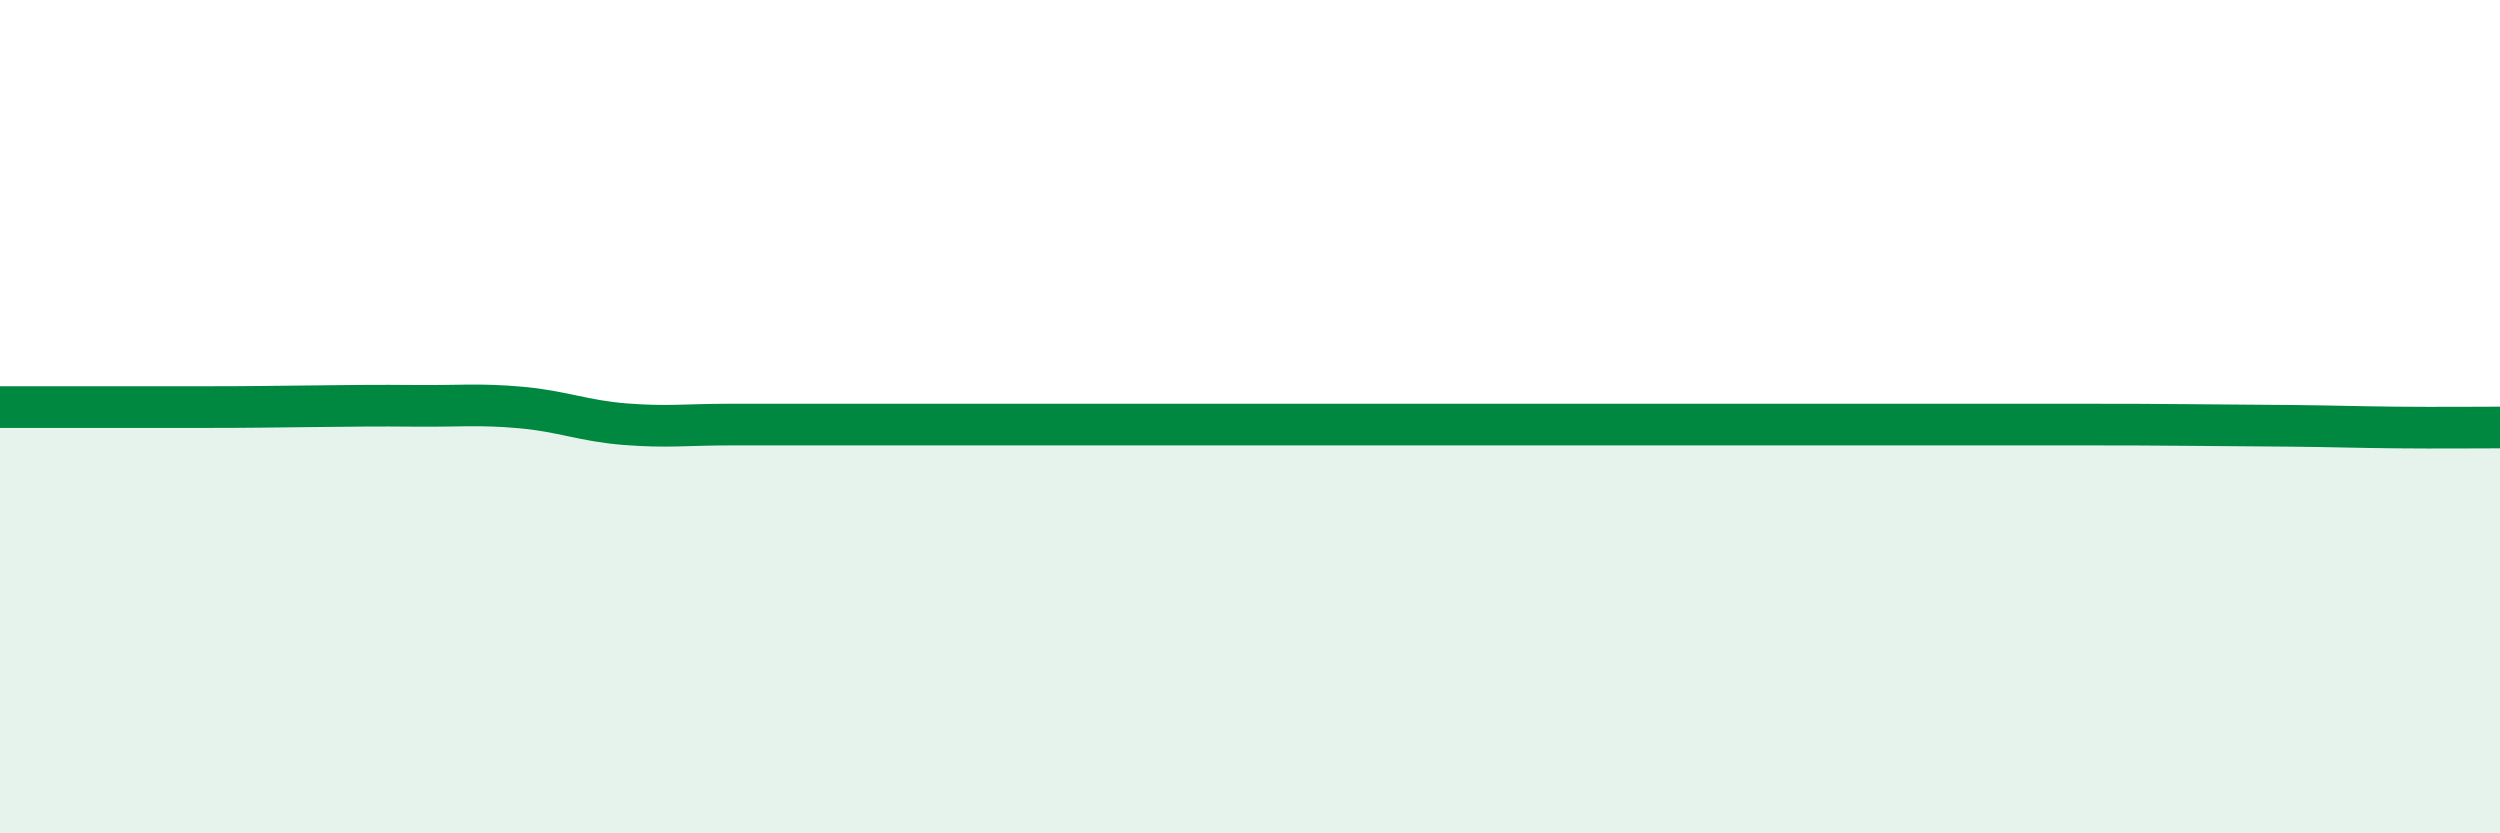
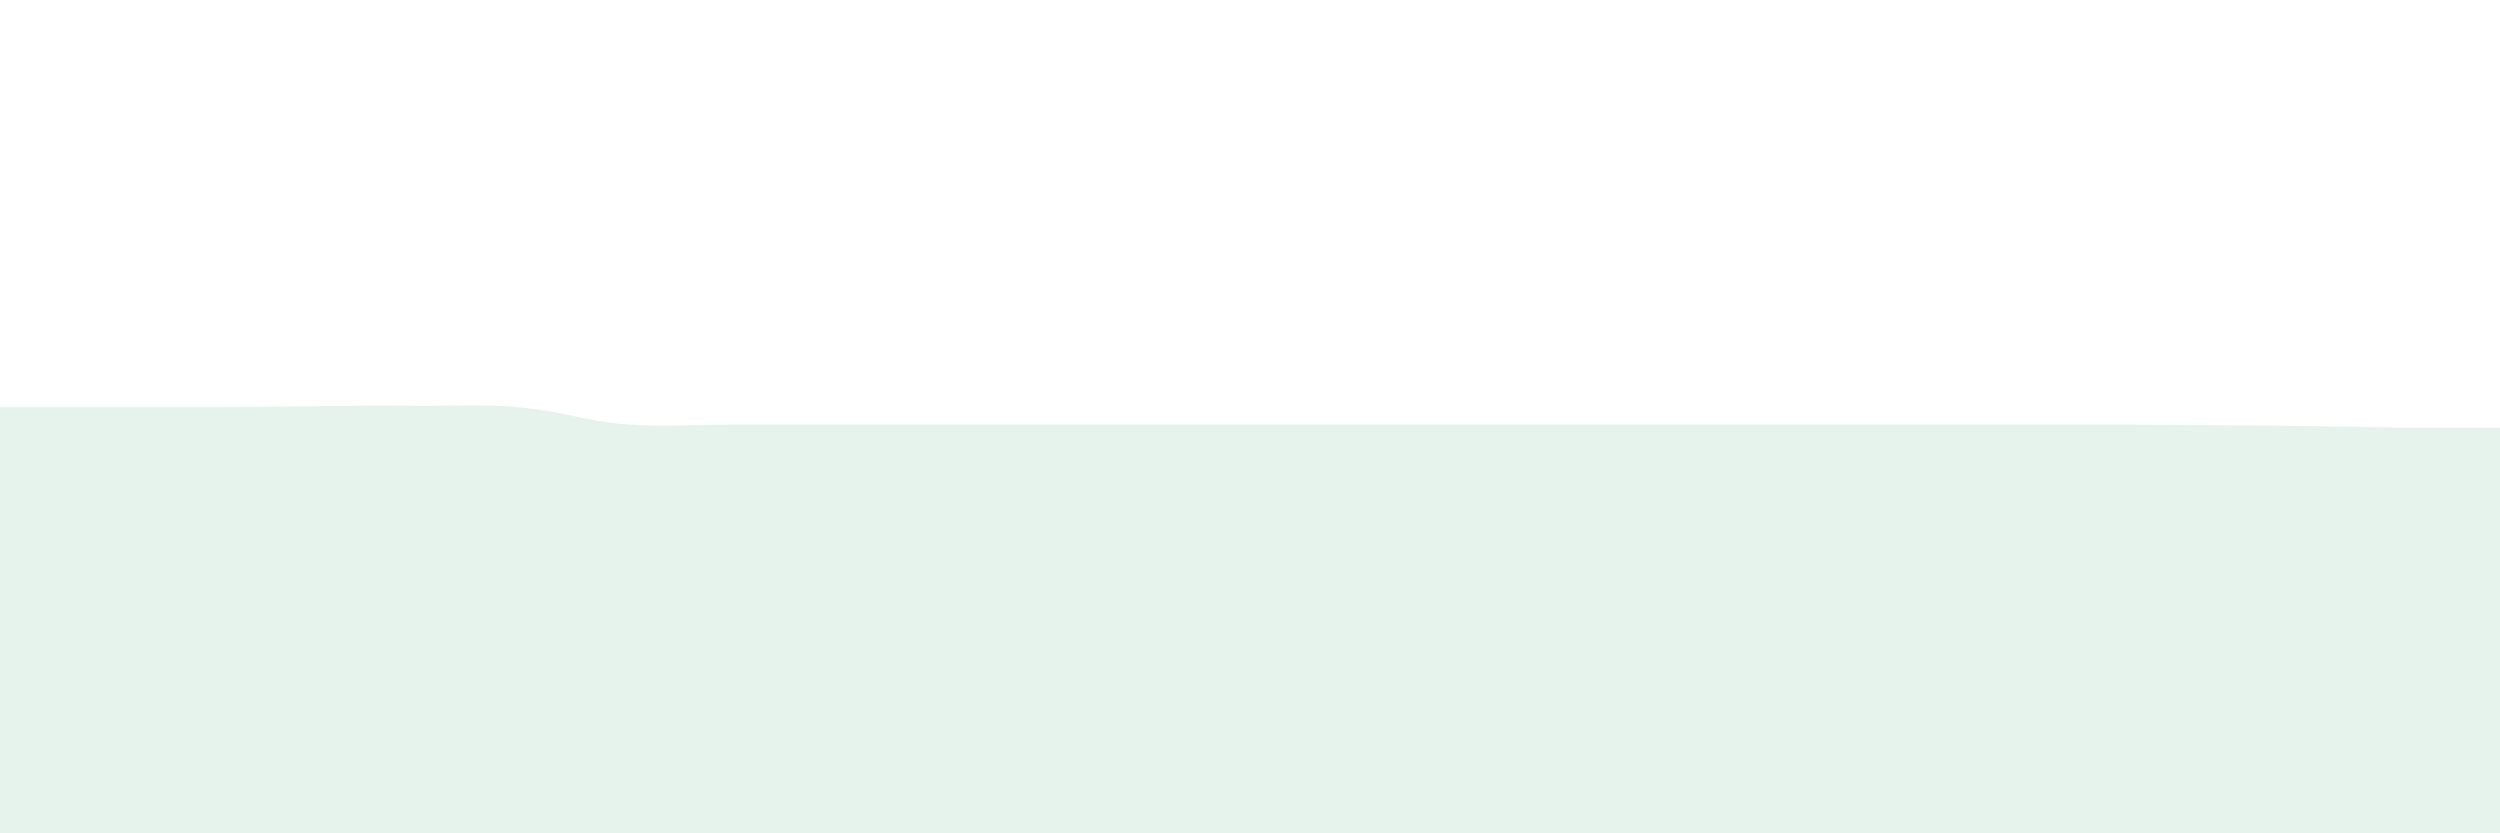
<svg xmlns="http://www.w3.org/2000/svg" width="60" height="20" viewBox="0 0 60 20">
  <path d="M 0,9.77 C 0.5,9.77 1.5,9.77 2.5,9.77 C 3.5,9.77 4,9.77 5,9.77 C 6,9.77 6.5,9.76 7.5,9.75 C 8.5,9.74 9,9.73 10,9.74 C 11,9.75 11.5,9.69 12.5,9.78 C 13.5,9.87 14,10.1 15,10.18 C 16,10.26 16.5,10.19 17.5,10.19 C 18.5,10.19 19,10.19 20,10.19 C 21,10.19 21.5,10.19 22.5,10.19 C 23.5,10.19 24,10.19 25,10.19 C 26,10.19 26.5,10.19 27.5,10.19 C 28.5,10.19 29,10.19 30,10.19 C 31,10.19 31.5,10.19 32.5,10.19 C 33.5,10.19 34,10.19 35,10.19 C 36,10.19 36.5,10.19 37.5,10.19 C 38.5,10.19 39,10.19 40,10.19 C 41,10.19 41.5,10.19 42.5,10.19 C 43.5,10.19 44,10.19 45,10.19 C 46,10.19 46.5,10.19 47.5,10.19 C 48.5,10.19 49,10.19 50,10.19 C 51,10.19 51.5,10.19 52.5,10.2 C 53.5,10.21 54,10.21 55,10.22 C 56,10.23 56.5,10.25 57.5,10.26 C 58.5,10.27 59.5,10.26 60,10.26L60 20L0 20Z" fill="#008740" opacity="0.1" stroke-linecap="round" stroke-linejoin="round" />
-   <path d="M 0,9.77 C 0.5,9.77 1.5,9.77 2.5,9.77 C 3.5,9.77 4,9.77 5,9.77 C 6,9.77 6.5,9.76 7.5,9.75 C 8.5,9.74 9,9.73 10,9.74 C 11,9.75 11.5,9.69 12.5,9.78 C 13.5,9.87 14,10.1 15,10.18 C 16,10.26 16.5,10.19 17.5,10.19 C 18.5,10.19 19,10.19 20,10.19 C 21,10.19 21.5,10.19 22.5,10.19 C 23.5,10.19 24,10.19 25,10.19 C 26,10.19 26.5,10.19 27.5,10.19 C 28.5,10.19 29,10.19 30,10.19 C 31,10.19 31.5,10.19 32.5,10.19 C 33.5,10.19 34,10.19 35,10.19 C 36,10.19 36.5,10.19 37.5,10.19 C 38.5,10.19 39,10.19 40,10.19 C 41,10.19 41.5,10.19 42.5,10.19 C 43.5,10.19 44,10.19 45,10.19 C 46,10.19 46.5,10.19 47.5,10.19 C 48.5,10.19 49,10.19 50,10.19 C 51,10.19 51.5,10.19 52.5,10.2 C 53.5,10.21 54,10.21 55,10.22 C 56,10.23 56.5,10.25 57.5,10.26 C 58.5,10.27 59.5,10.26 60,10.26" stroke="#008740" stroke-width="1" fill="none" stroke-linecap="round" stroke-linejoin="round" />
</svg>